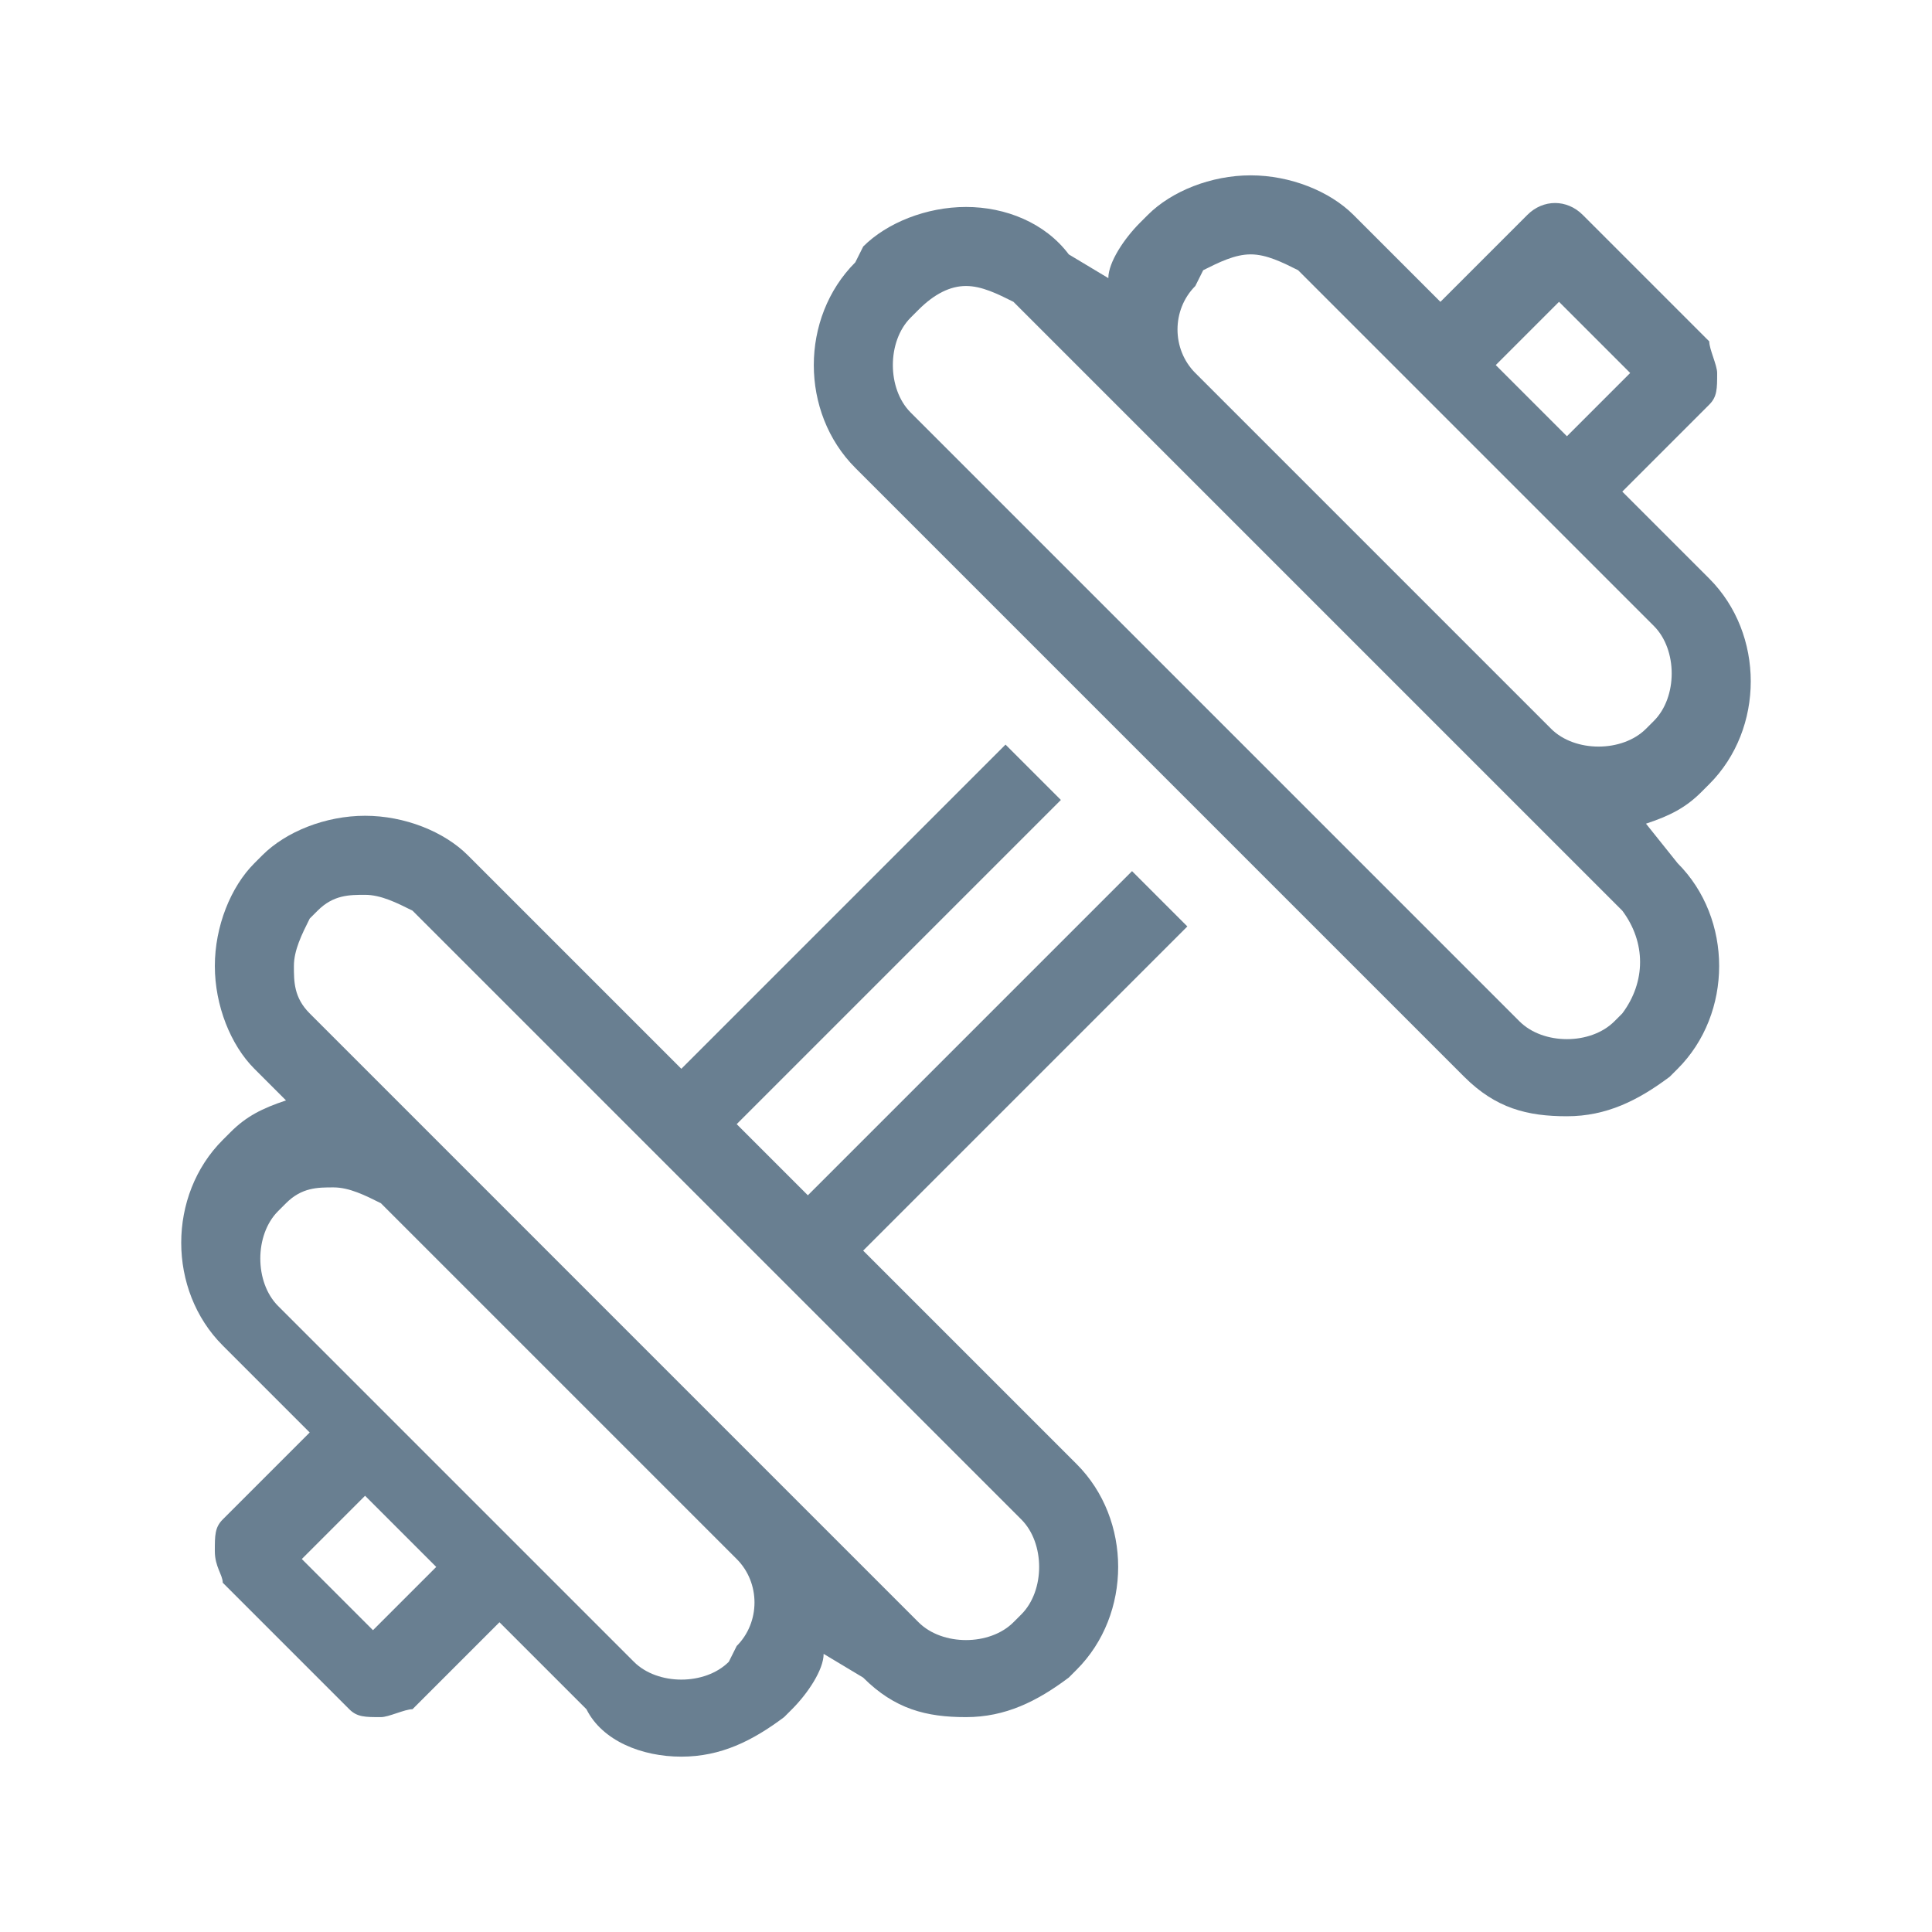
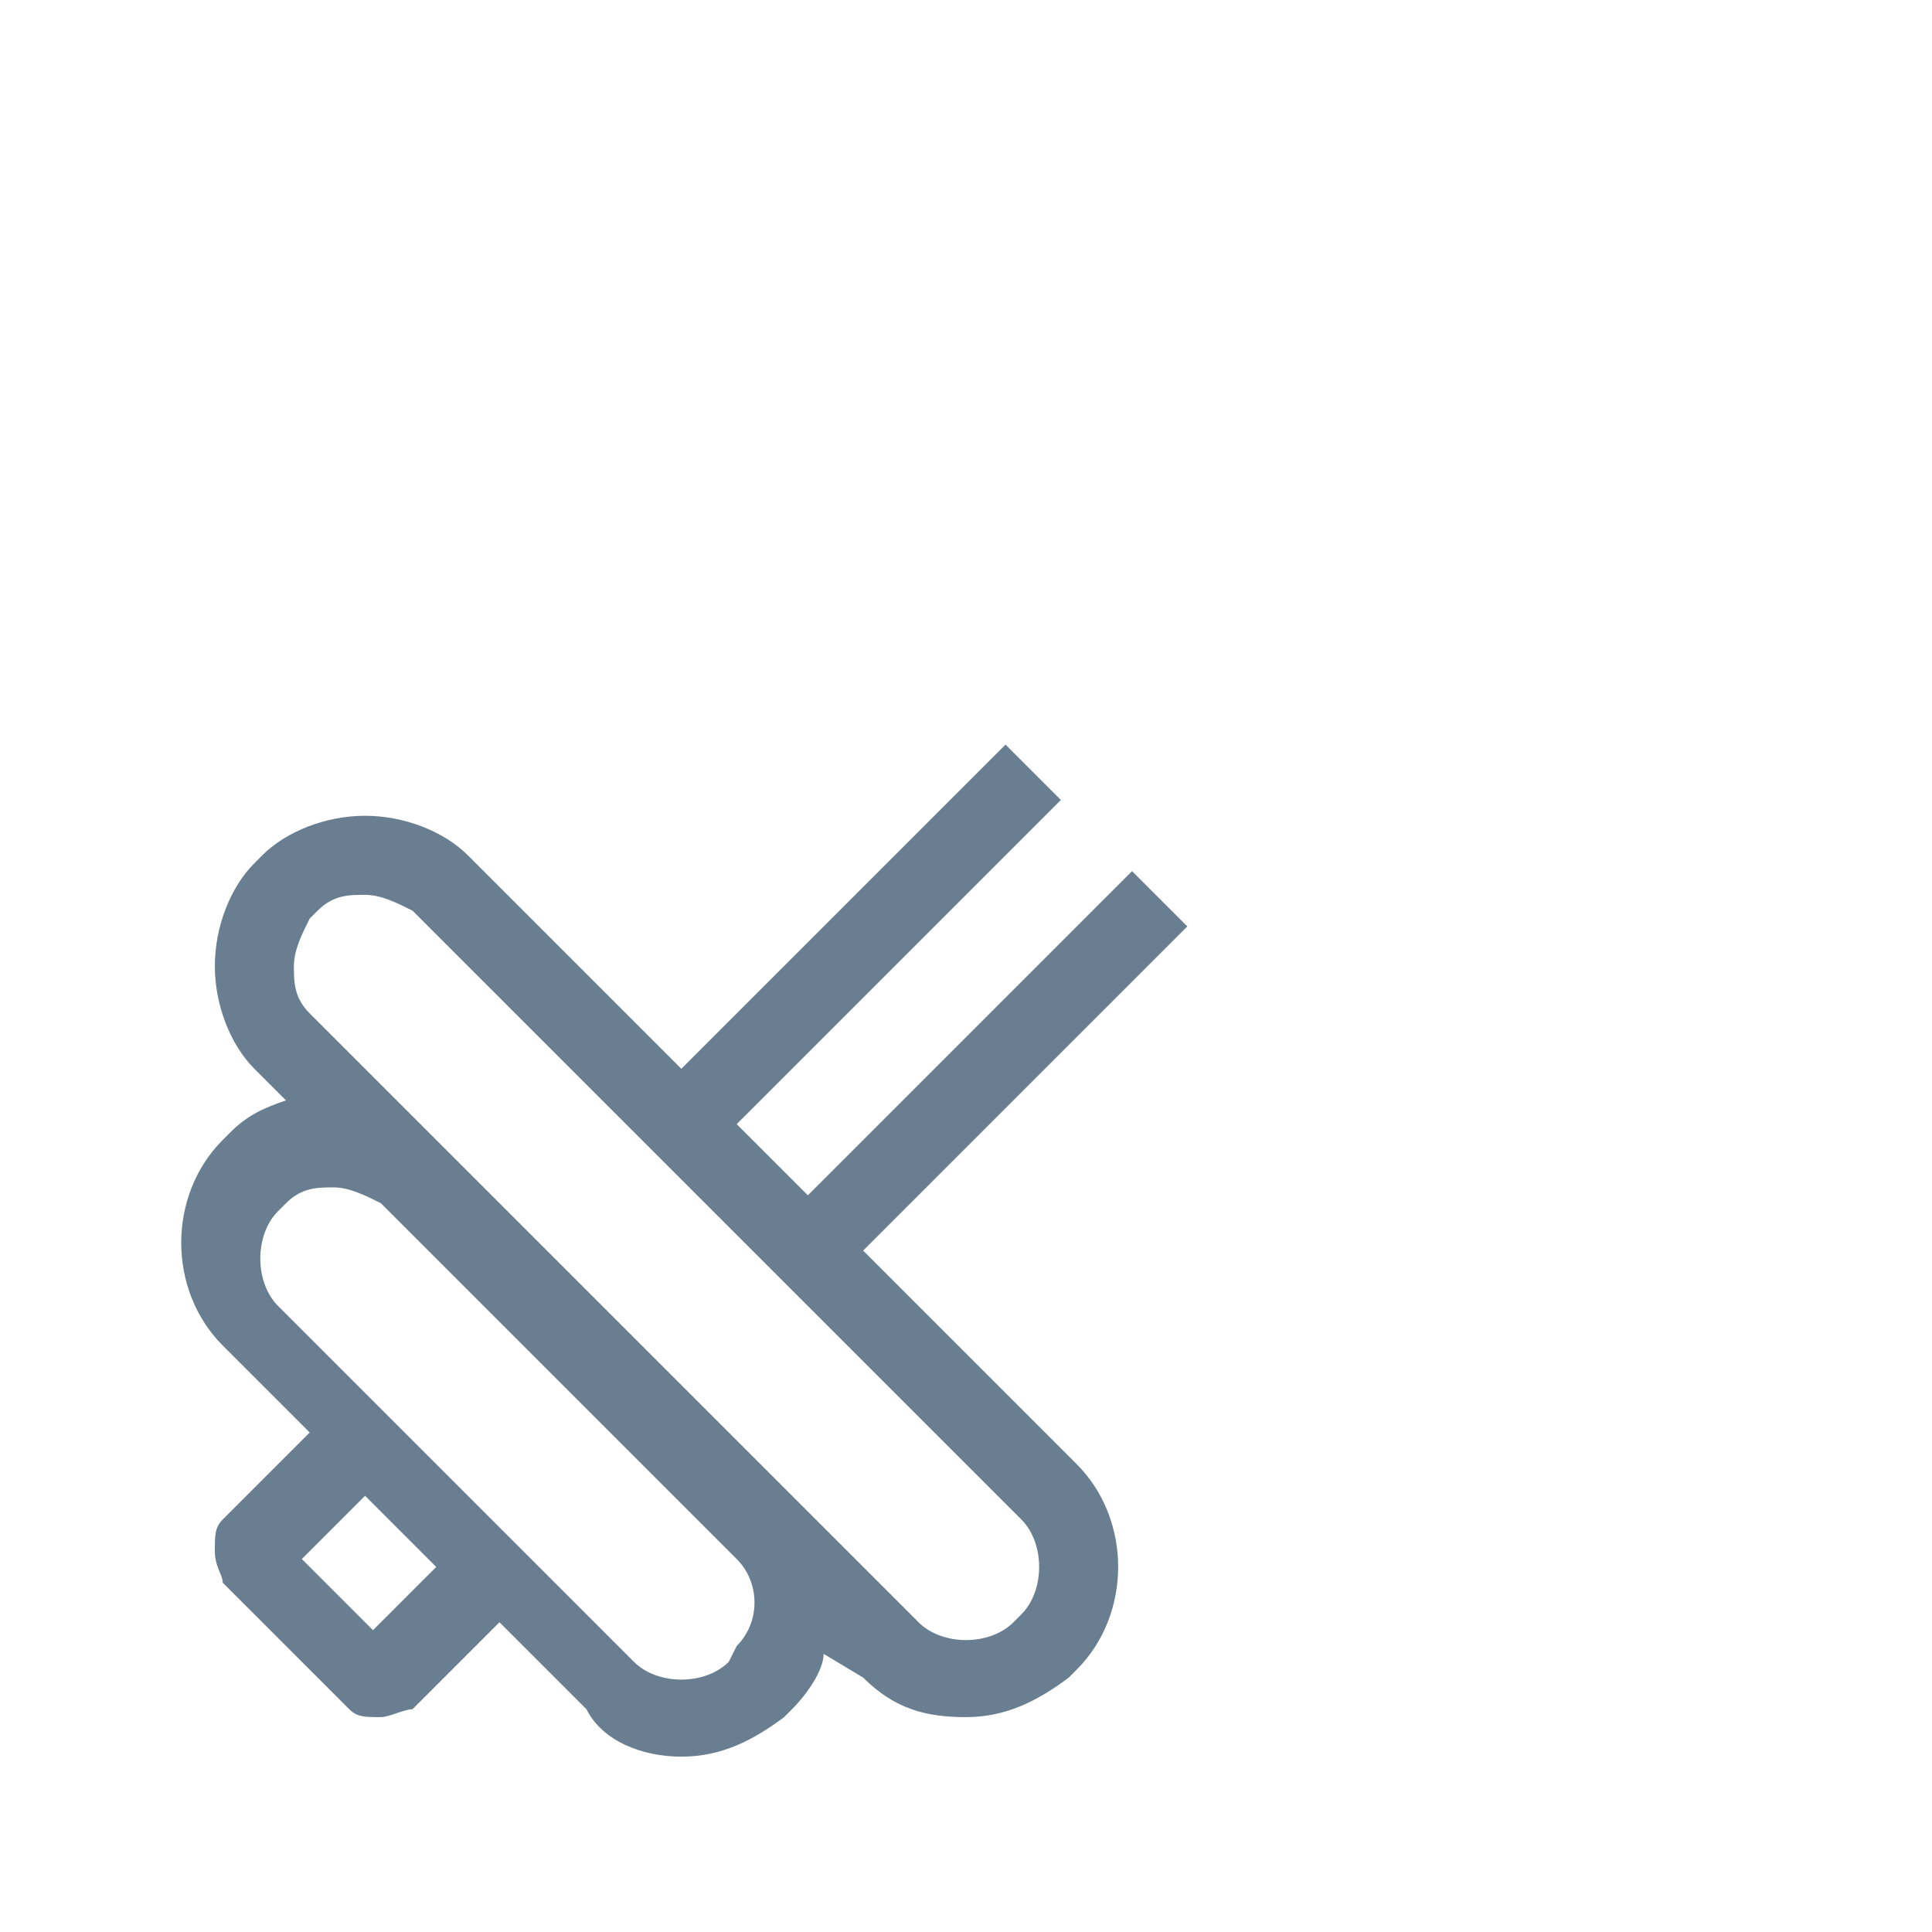
<svg xmlns="http://www.w3.org/2000/svg" id="a" viewBox="0 0 128 128">
  <defs>
    <style>.b{fill:#697f91;}</style>
  </defs>
  <path class="b" d="M75.001,57.714l-21.478,21.478-4.715-4.715,21.478-21.478-3.667-3.667-21.478,21.478-14.144-14.144c-1.572-1.572-4.191-2.619-6.81-2.619s-5.239,1.048-6.81,2.619l-.524.524c-1.572,1.572-2.619,4.191-2.619,6.81s1.048,5.239,2.619,6.81l2.095,2.095c-1.572.524-2.619,1.048-3.667,2.095l-.524.524c-3.667,3.667-3.667,9.953,0,13.62l5.762,5.762-5.762,5.762c-.524.524-.524,1.048-.524,2.095s.524,1.572.524,2.095l8.382,8.382c.524.524,1.048.524,2.095.524.524,0,1.572-.524,2.095-.524l5.762-5.762,5.762,5.762c1.048,2.095,3.667,3.143,6.286,3.143s4.715-1.048,6.81-2.619l.524-.524c1.048-1.048,2.095-2.619,2.095-3.667l2.619,1.572c2.095,2.095,4.191,2.619,6.81,2.619s4.715-1.048,6.81-2.619l.524-.524c3.667-3.667,3.667-9.953,0-13.62l-14.144-14.144,21.478-21.478-3.667-3.667h0ZM24.711,108.004l-4.715-4.715,4.191-4.191,4.715,4.715-4.191,4.191ZM48.808,109.051l-.524,1.048c-1.572,1.572-4.715,1.572-6.286,0l-23.573-23.573c-1.572-1.572-1.572-4.715-0-6.286l.524-.524c1.048-1.048,2.095-1.048,3.143-1.048s2.095.524,3.143,1.048l23.573,23.573c1.572,1.572,1.572,4.191,0,5.762h0ZM67.667,106.956l-.524.524c-1.572,1.572-4.715,1.572-6.286,0l-40.337-40.337c-1.048-1.048-1.048-2.095-1.048-3.143s.524-2.095,1.048-3.143l.524-.524c1.048-1.048,2.095-1.048,3.143-1.048s2.095.524,3.143,1.048l40.337,40.337c1.572,1.572,1.572,4.715,0,6.286Z" />
-   <path class="b" d="M109.051,54.571c1.572-.524,2.619-1.048,3.667-2.095l.524-.524c3.667-3.667,3.667-9.953,0-13.62l-5.762-5.762,5.762-5.762c.524-.524.524-1.048.524-2.095,0-.524-.524-1.572-.524-2.095l-8.382-8.382c-1.048-1.048-2.619-1.048-3.667,0l-5.762,5.762-5.762-5.762c-1.572-1.572-4.191-2.619-6.81-2.619s-5.239,1.048-6.81,2.619l-.524.524c-1.048,1.048-2.095,2.619-2.095,3.667l-2.619-1.572c-1.572-2.095-4.191-3.143-6.81-3.143s-5.239,1.048-6.81,2.619l-.524,1.048c-3.667,3.667-3.667,9.953,0,13.62l40.337,40.337c2.095,2.095,4.191,2.619,6.81,2.619s4.715-1.048,6.81-2.619l.524-.524c3.667-3.667,3.667-9.953,0-13.62l-2.095-2.619h0ZM103.289,19.996l4.715,4.715-4.191,4.191-4.715-4.715,4.191-4.191ZM79.192,18.949l.524-1.048c1.048-.524,2.095-1.048,3.143-1.048s2.095.524,3.143,1.048l23.573,23.573c1.572,1.572,1.572,4.715,0,6.286l-.524.524c-1.572,1.572-4.715,1.572-6.286,0l-23.573-23.573c-1.572-1.572-1.572-4.191,0-5.762h0ZM107.48,67.143l-.524.524c-1.572,1.572-4.715,1.572-6.286,0L60.333,27.33c-1.572-1.572-1.572-4.715,0-6.286l.524-.524c1.048-1.048,2.095-1.572,3.143-1.572s2.095.524,3.143,1.048l40.337,40.337c1.572,2.095,1.572,4.715,0,6.81h0Z" />
</svg>